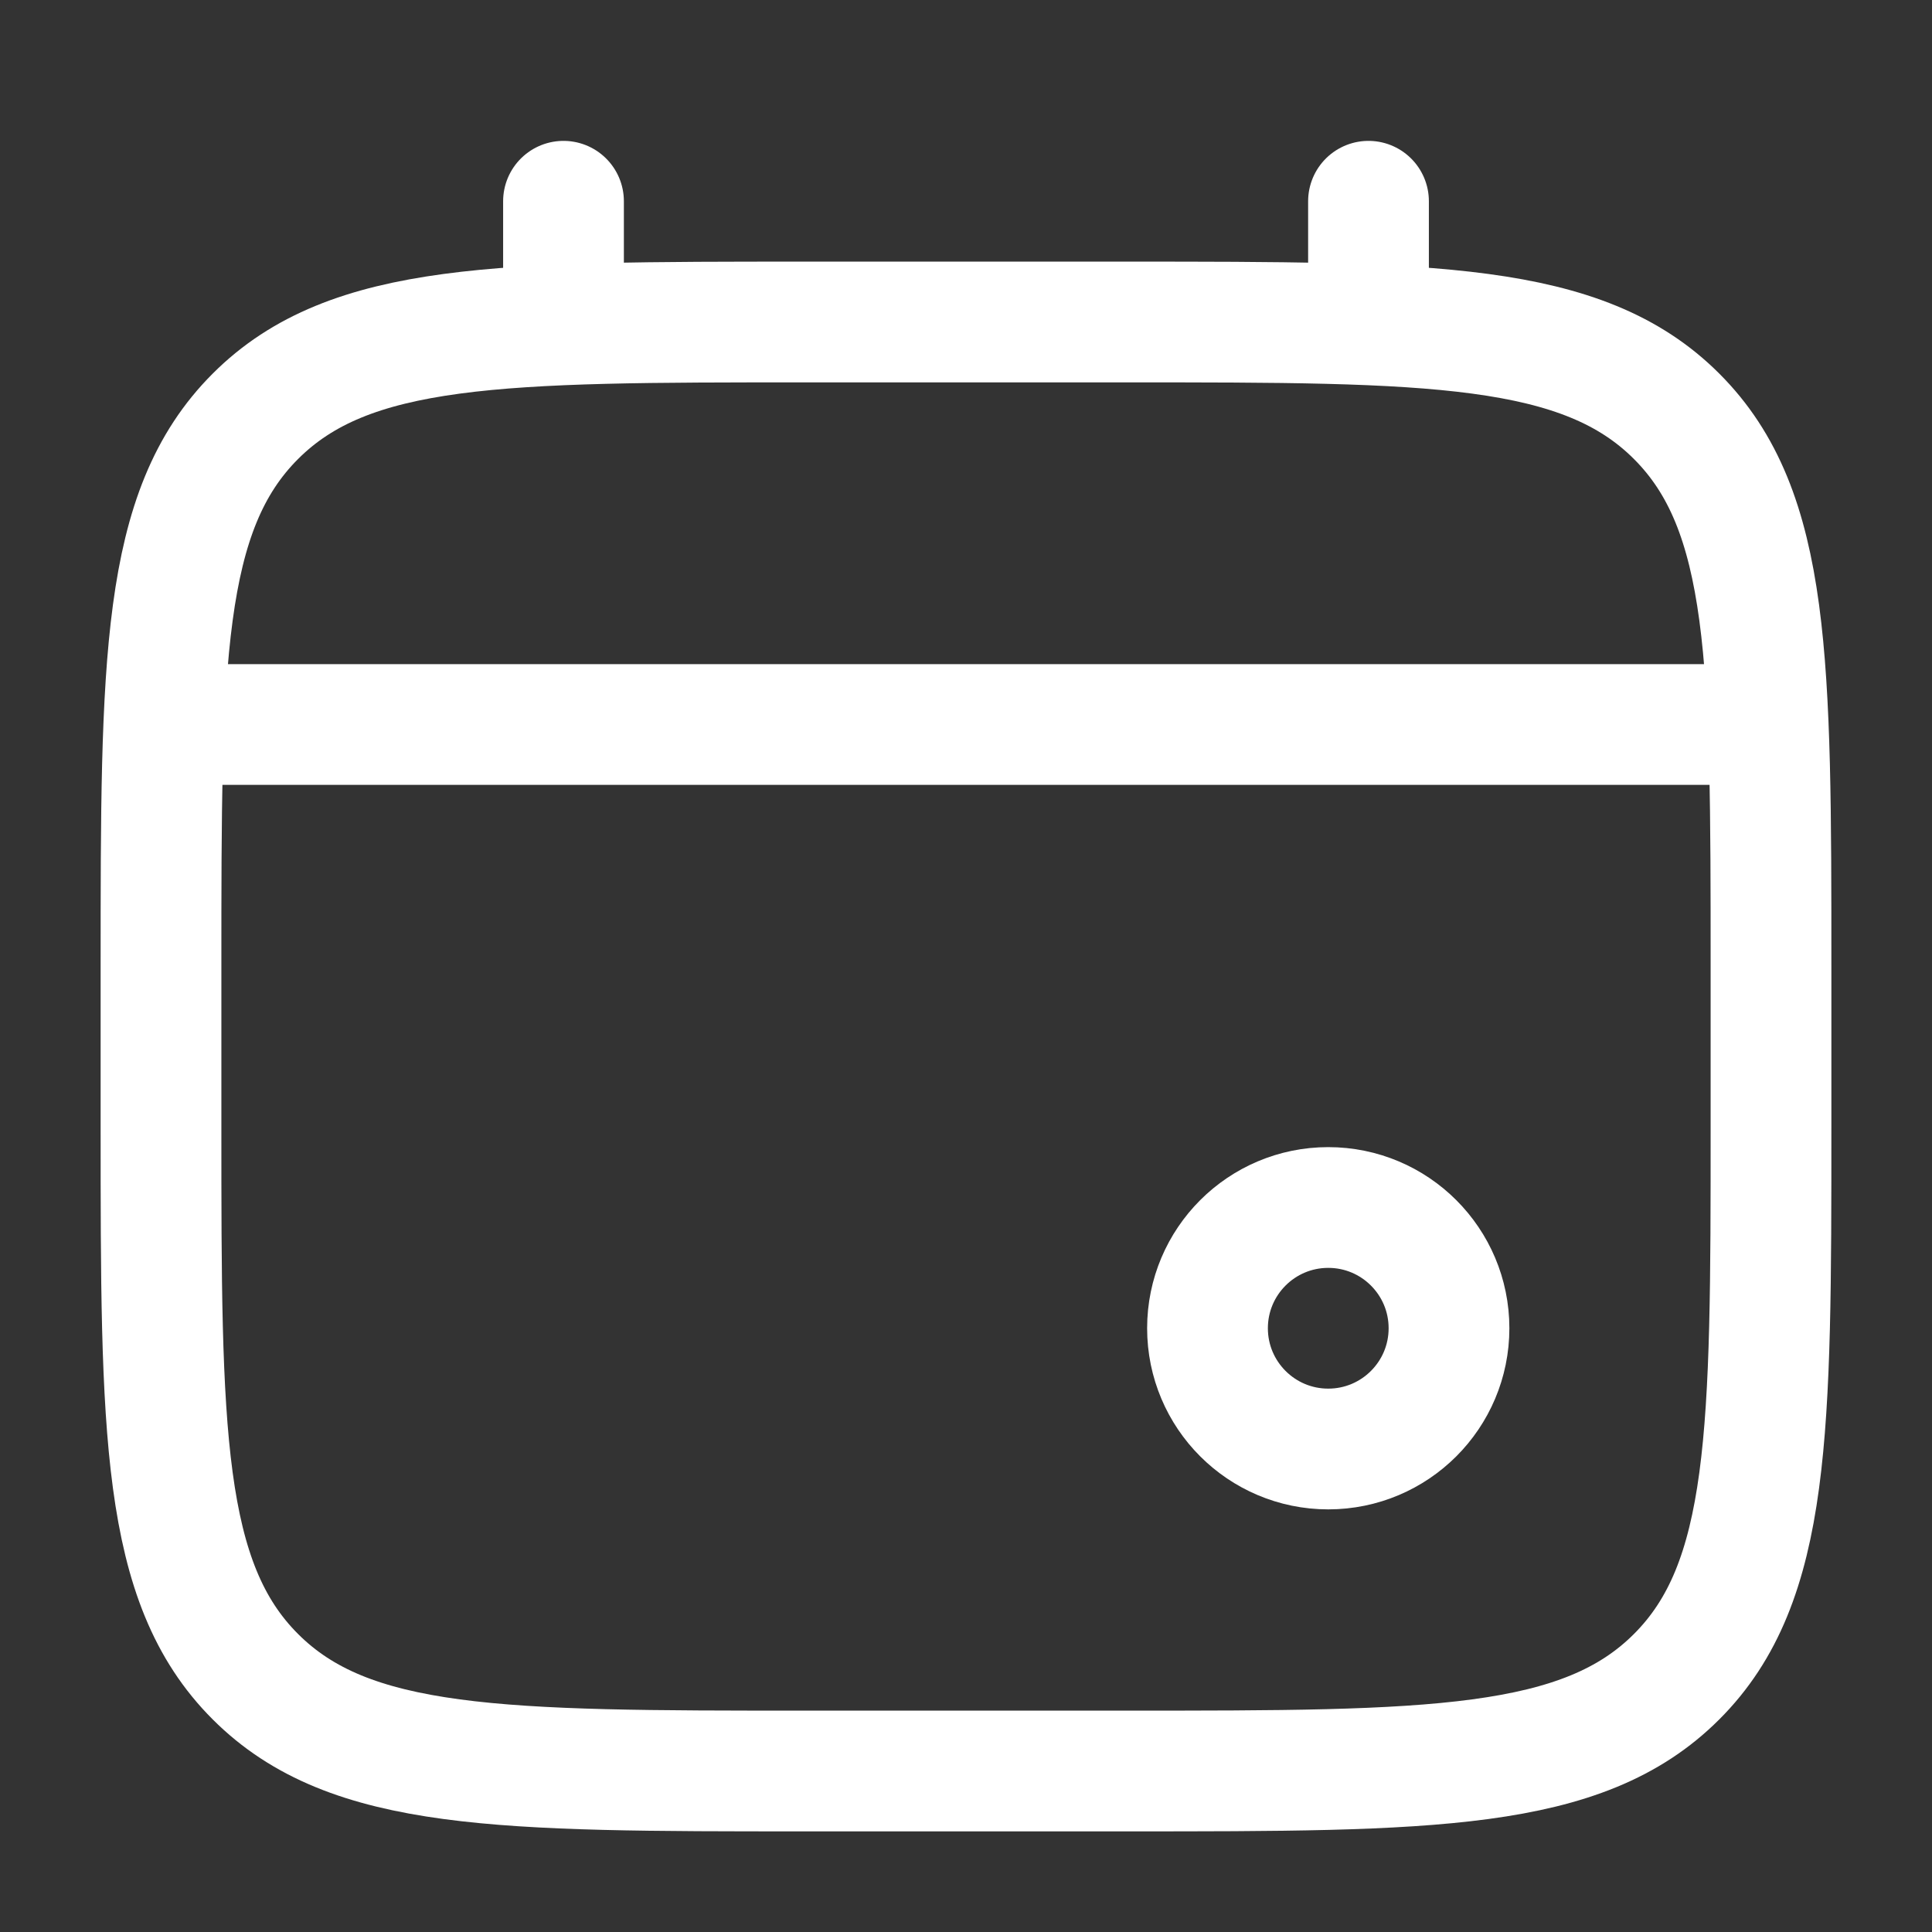
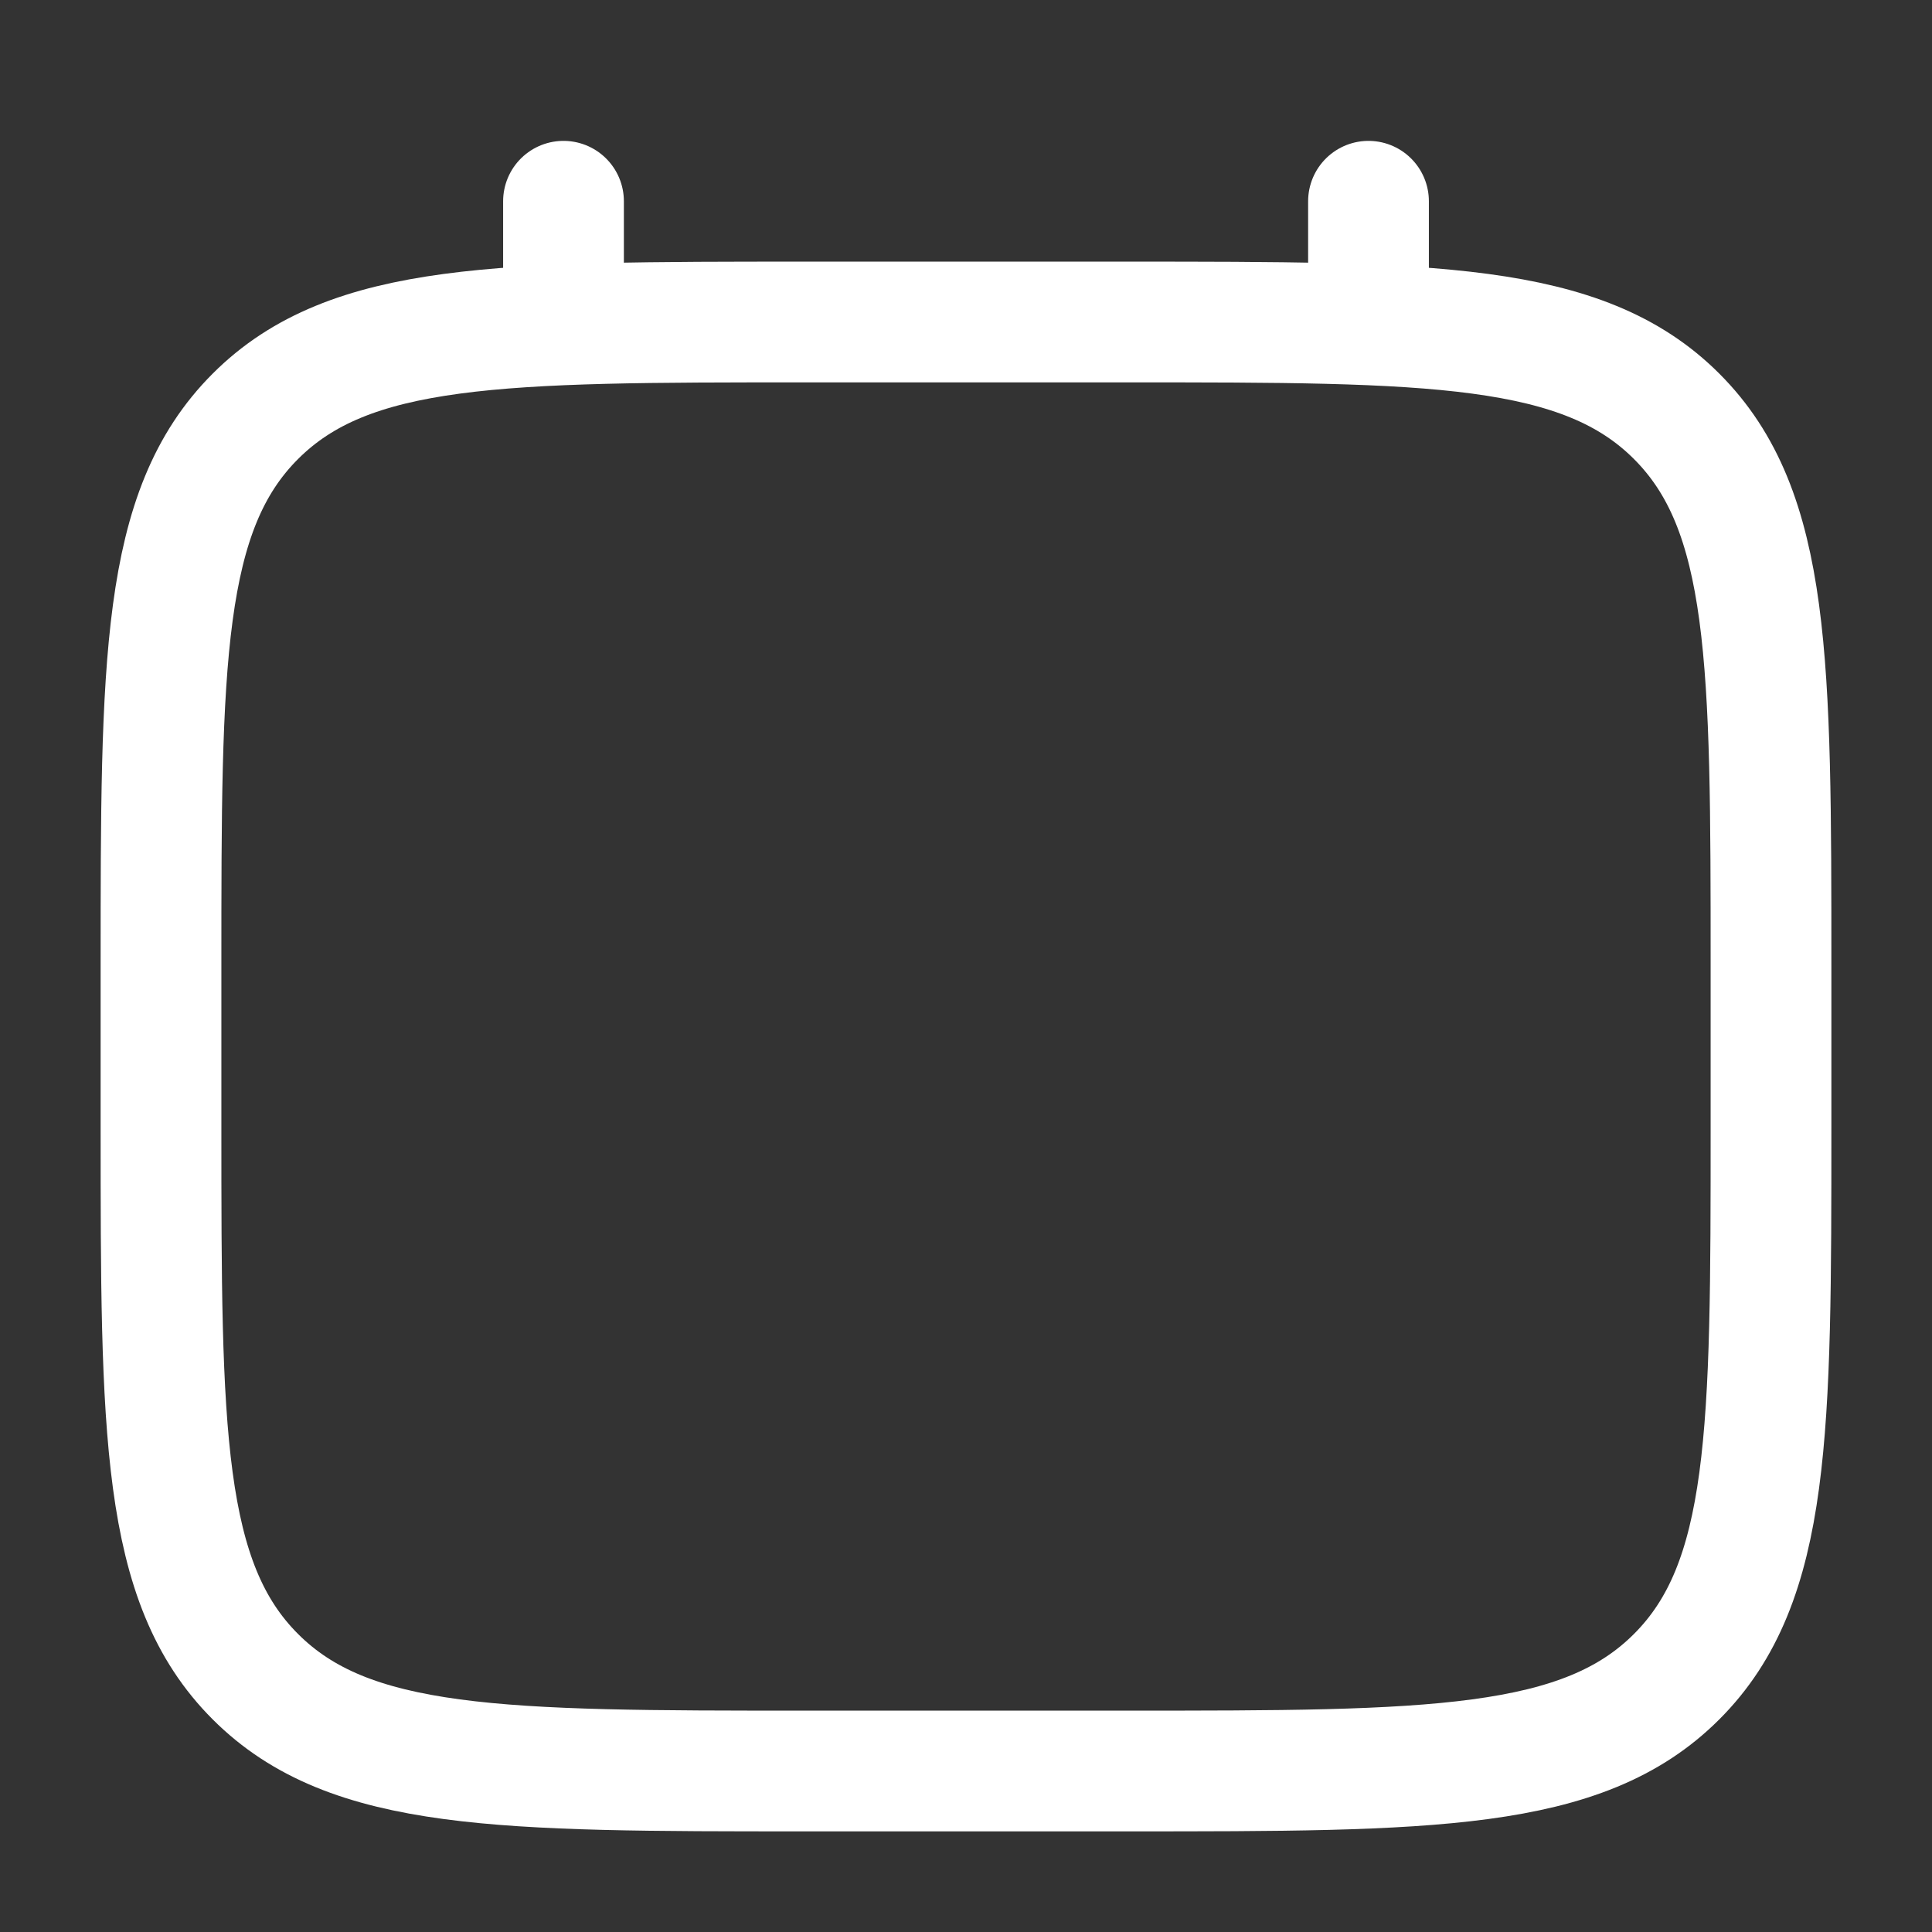
<svg xmlns="http://www.w3.org/2000/svg" width="800px" height="800px" viewBox="0 0 24 24" fill="none">
  <rect x="0" y="0" width="24" height="24" fill="#333333" stroke="none" />
  <g id="SVGRepo_bgCarrier" stroke-width="0" />
  <g id="SVGRepo_tracerCarrier" stroke-linecap="round" stroke-linejoin="round" />
  <g id="SVGRepo_iconCarrier">
    <path d="M2 12C2 8.229 2 6.343 3.172 5.172C4.343 4 6.229 4 10 4H14C17.771 4 19.657 4 20.828 5.172C22 6.343 22 8.229 22 12V14C22 17.771 22 19.657 20.828 20.828C19.657 22 17.771 22 14 22H10C6.229 22 4.343 22 3.172 20.828C2 19.657 2 17.771 2 14V12Z" stroke="#ffffff" stroke-width="1.5" />
    <path d="M7 4V2.5" stroke="#ffffff" stroke-width="1.5" stroke-linecap="round" />
    <path d="M17 4V2.5" stroke="#ffffff" stroke-width="1.5" stroke-linecap="round" />
-     <circle cx="16.5" cy="16.5" r="1.5" stroke="#ffffff" stroke-width="1.5" />
-     <path d="M2.5 9H21.5" stroke="#ffffff" stroke-width="1.5" stroke-linecap="round" />
  </g>
</svg>